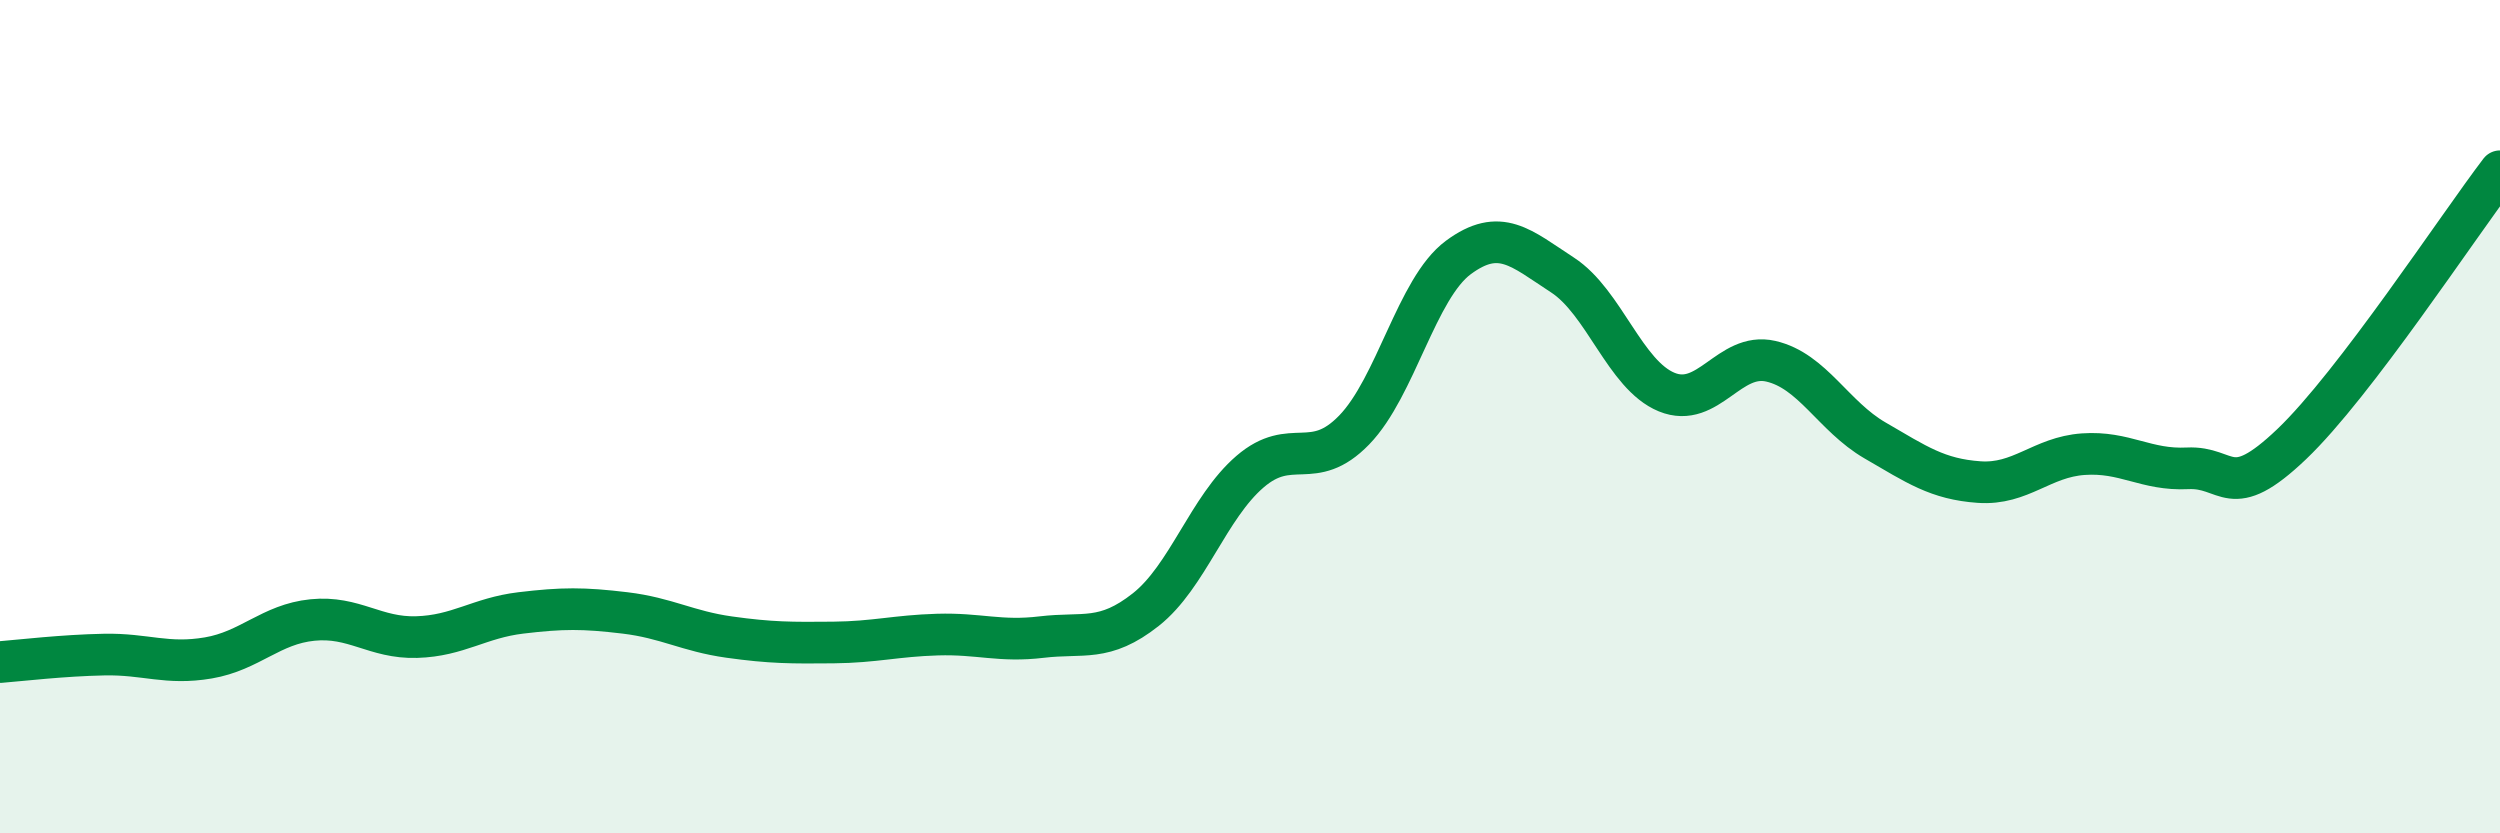
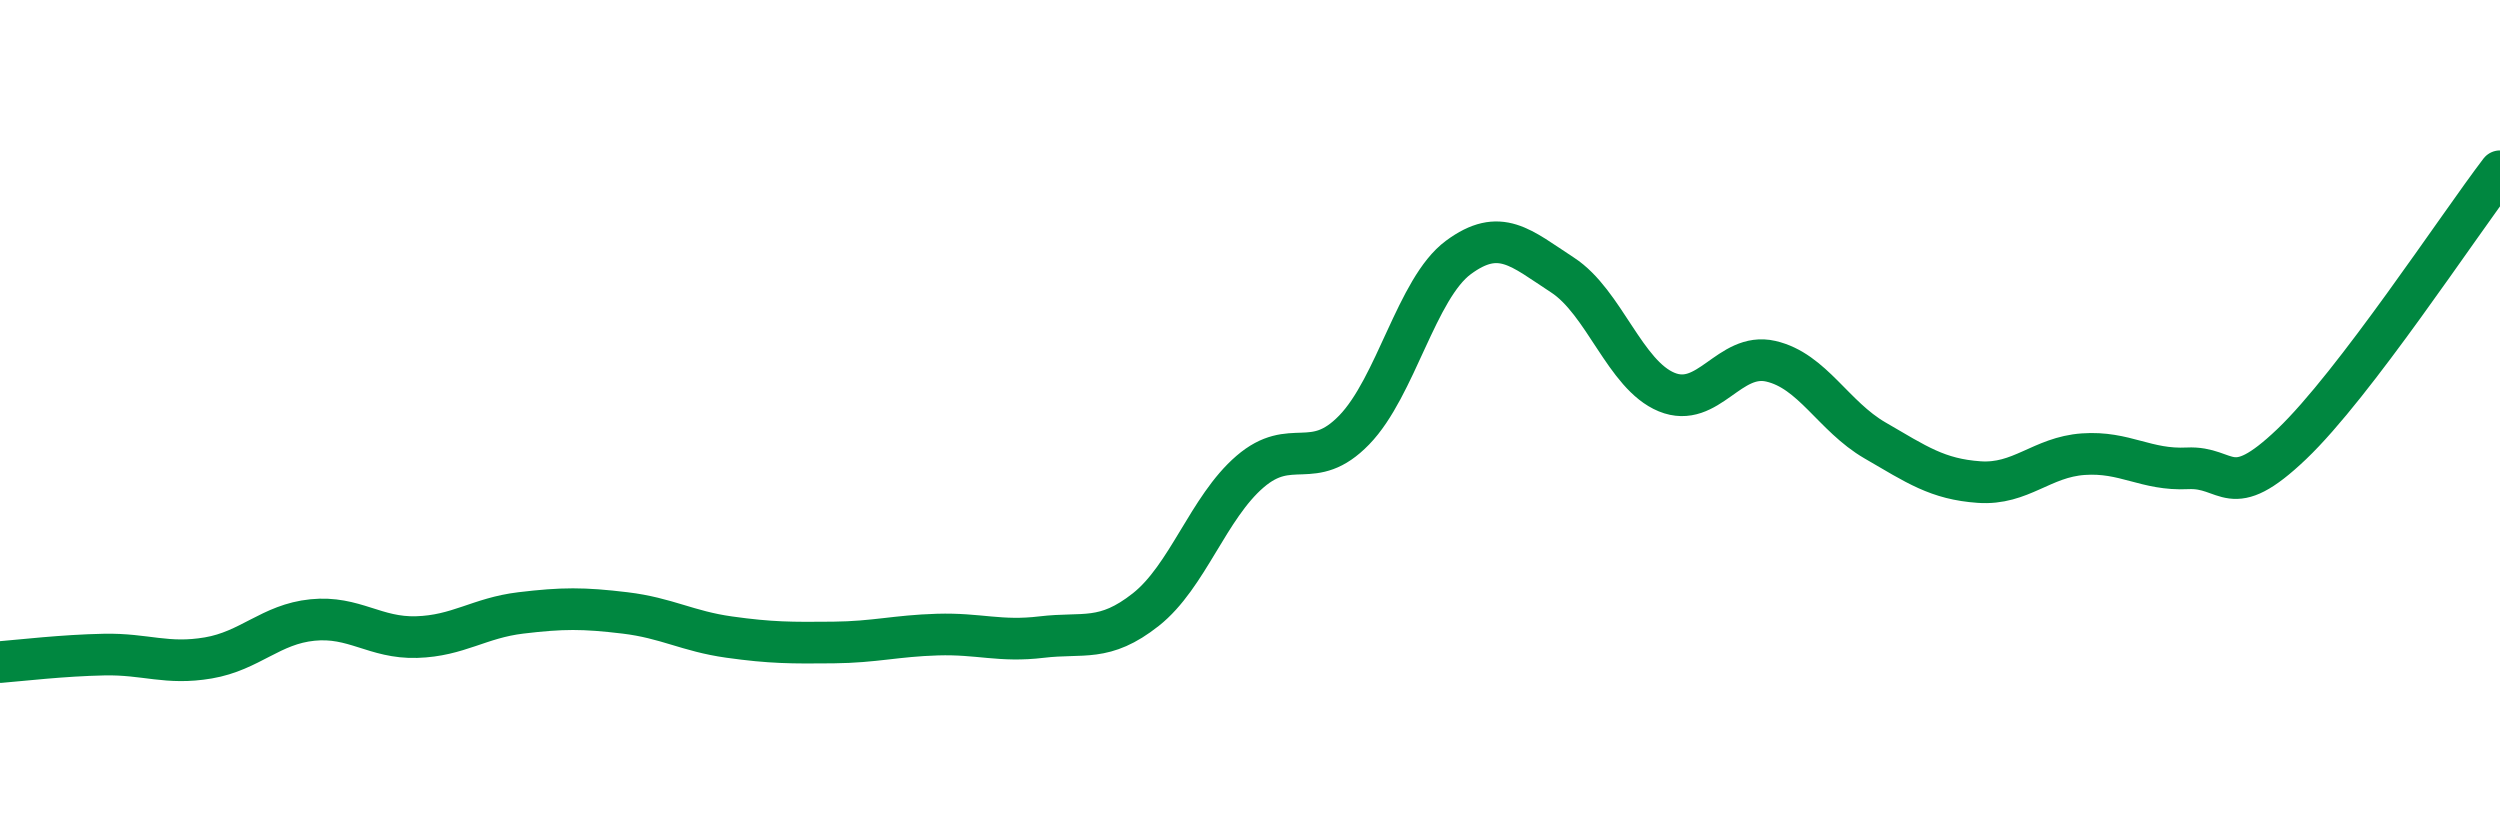
<svg xmlns="http://www.w3.org/2000/svg" width="60" height="20" viewBox="0 0 60 20">
-   <path d="M 0,15.89 C 0.5,15.85 1.5,15.73 2.5,15.71 C 3.5,15.69 4,15.96 5,15.79 C 6,15.62 6.5,14.98 7.5,14.88 C 8.5,14.78 9,15.32 10,15.29 C 11,15.26 11.5,14.83 12.5,14.71 C 13.5,14.59 14,14.59 15,14.71 C 16,14.83 16.5,15.15 17.5,15.29 C 18.5,15.43 19,15.43 20,15.42 C 21,15.41 21.5,15.26 22.5,15.23 C 23.5,15.2 24,15.41 25,15.29 C 26,15.17 26.5,15.42 27.5,14.63 C 28.5,13.84 29,12.18 30,11.32 C 31,10.46 31.5,11.35 32.5,10.32 C 33.5,9.29 34,6.92 35,6.18 C 36,5.44 36.5,5.95 37.5,6.6 C 38.5,7.25 39,9 40,9.41 C 41,9.82 41.5,8.44 42.5,8.67 C 43.5,8.9 44,9.99 45,10.57 C 46,11.15 46.5,11.5 47.5,11.57 C 48.5,11.64 49,10.97 50,10.9 C 51,10.83 51.5,11.29 52.5,11.24 C 53.5,11.19 53.5,12.09 55,10.66 C 56.5,9.23 59,5.42 60,4.11L60 20L0 20Z" fill="#008740" opacity="0.1" stroke-linecap="round" stroke-linejoin="round" />
  <path d="M 0,15.89 C 0.5,15.85 1.5,15.73 2.5,15.71 C 3.5,15.69 4,15.96 5,15.79 C 6,15.62 6.5,14.98 7.5,14.88 C 8.5,14.78 9,15.32 10,15.29 C 11,15.26 11.5,14.83 12.5,14.71 C 13.5,14.59 14,14.59 15,14.71 C 16,14.83 16.5,15.15 17.5,15.29 C 18.5,15.43 19,15.43 20,15.42 C 21,15.41 21.5,15.26 22.5,15.23 C 23.5,15.2 24,15.41 25,15.29 C 26,15.17 26.5,15.42 27.5,14.63 C 28.5,13.84 29,12.18 30,11.32 C 31,10.46 31.5,11.35 32.5,10.32 C 33.5,9.29 34,6.92 35,6.18 C 36,5.44 36.5,5.95 37.5,6.6 C 38.5,7.25 39,9 40,9.41 C 41,9.82 41.5,8.44 42.5,8.67 C 43.5,8.9 44,9.99 45,10.57 C 46,11.15 46.5,11.5 47.5,11.57 C 48.5,11.64 49,10.97 50,10.9 C 51,10.83 51.5,11.29 52.5,11.24 C 53.5,11.19 53.5,12.09 55,10.66 C 56.5,9.23 59,5.42 60,4.11" stroke="#008740" stroke-width="1" fill="none" stroke-linecap="round" stroke-linejoin="round" />
</svg>